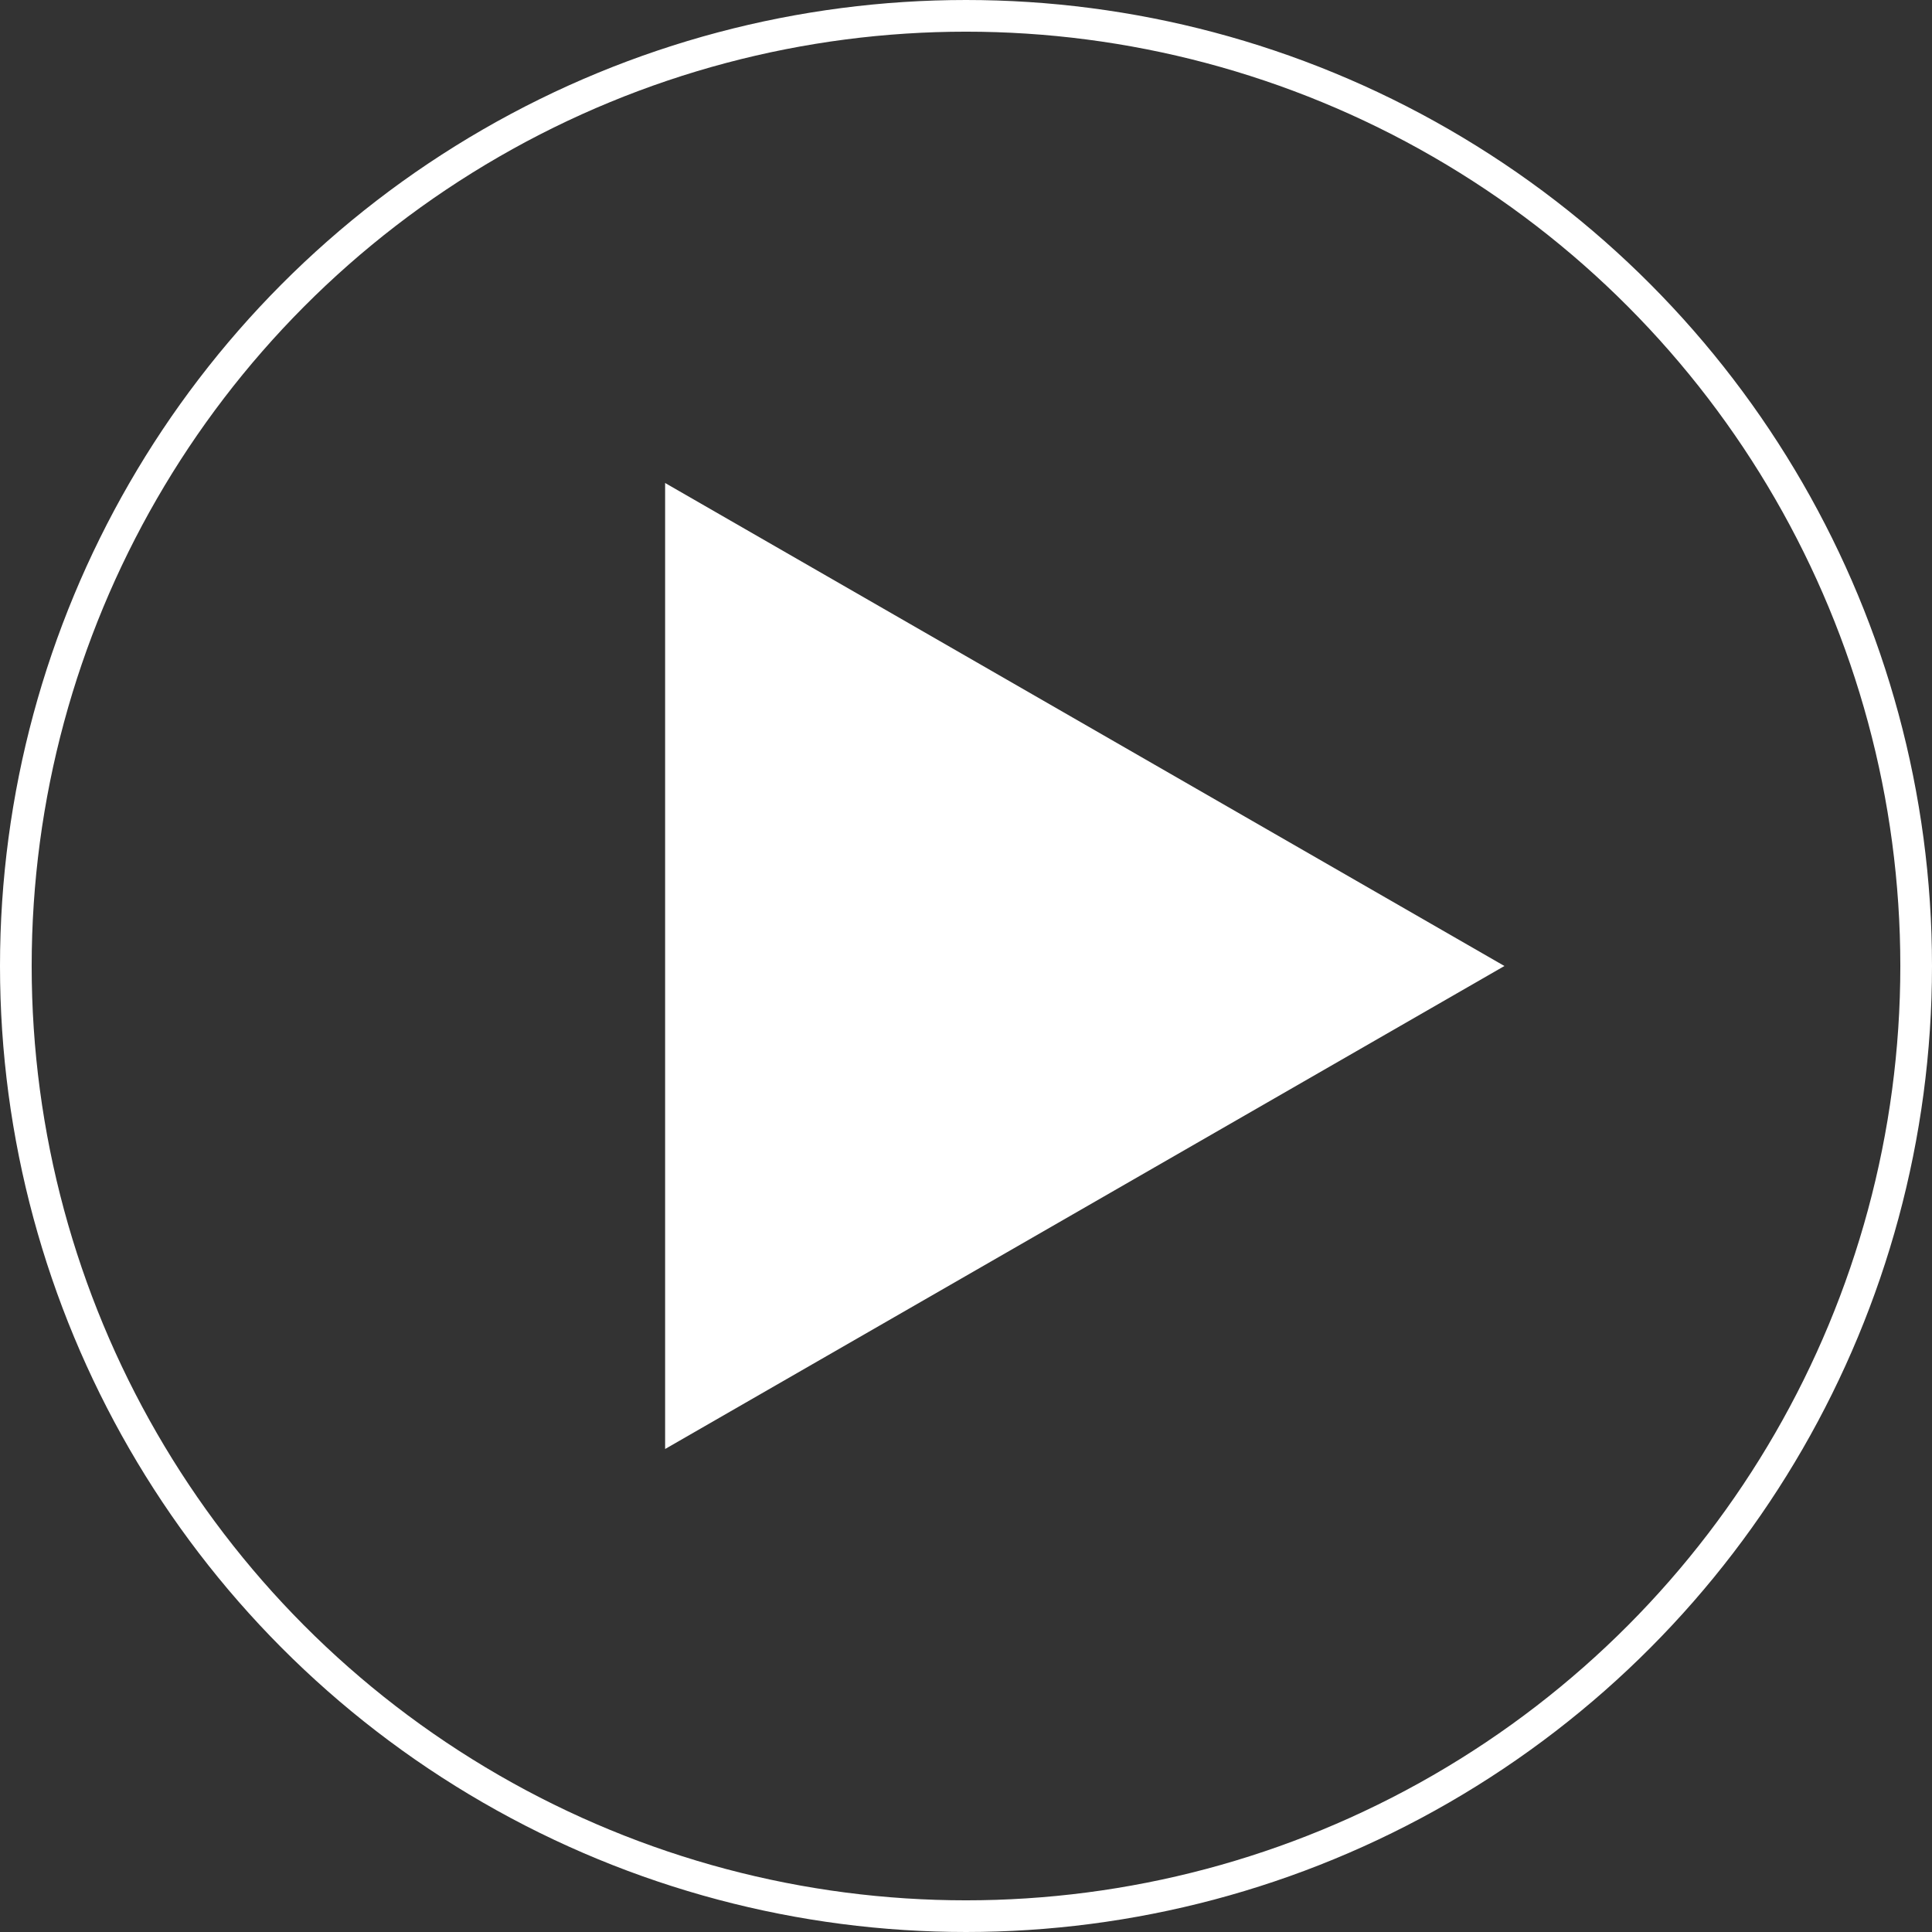
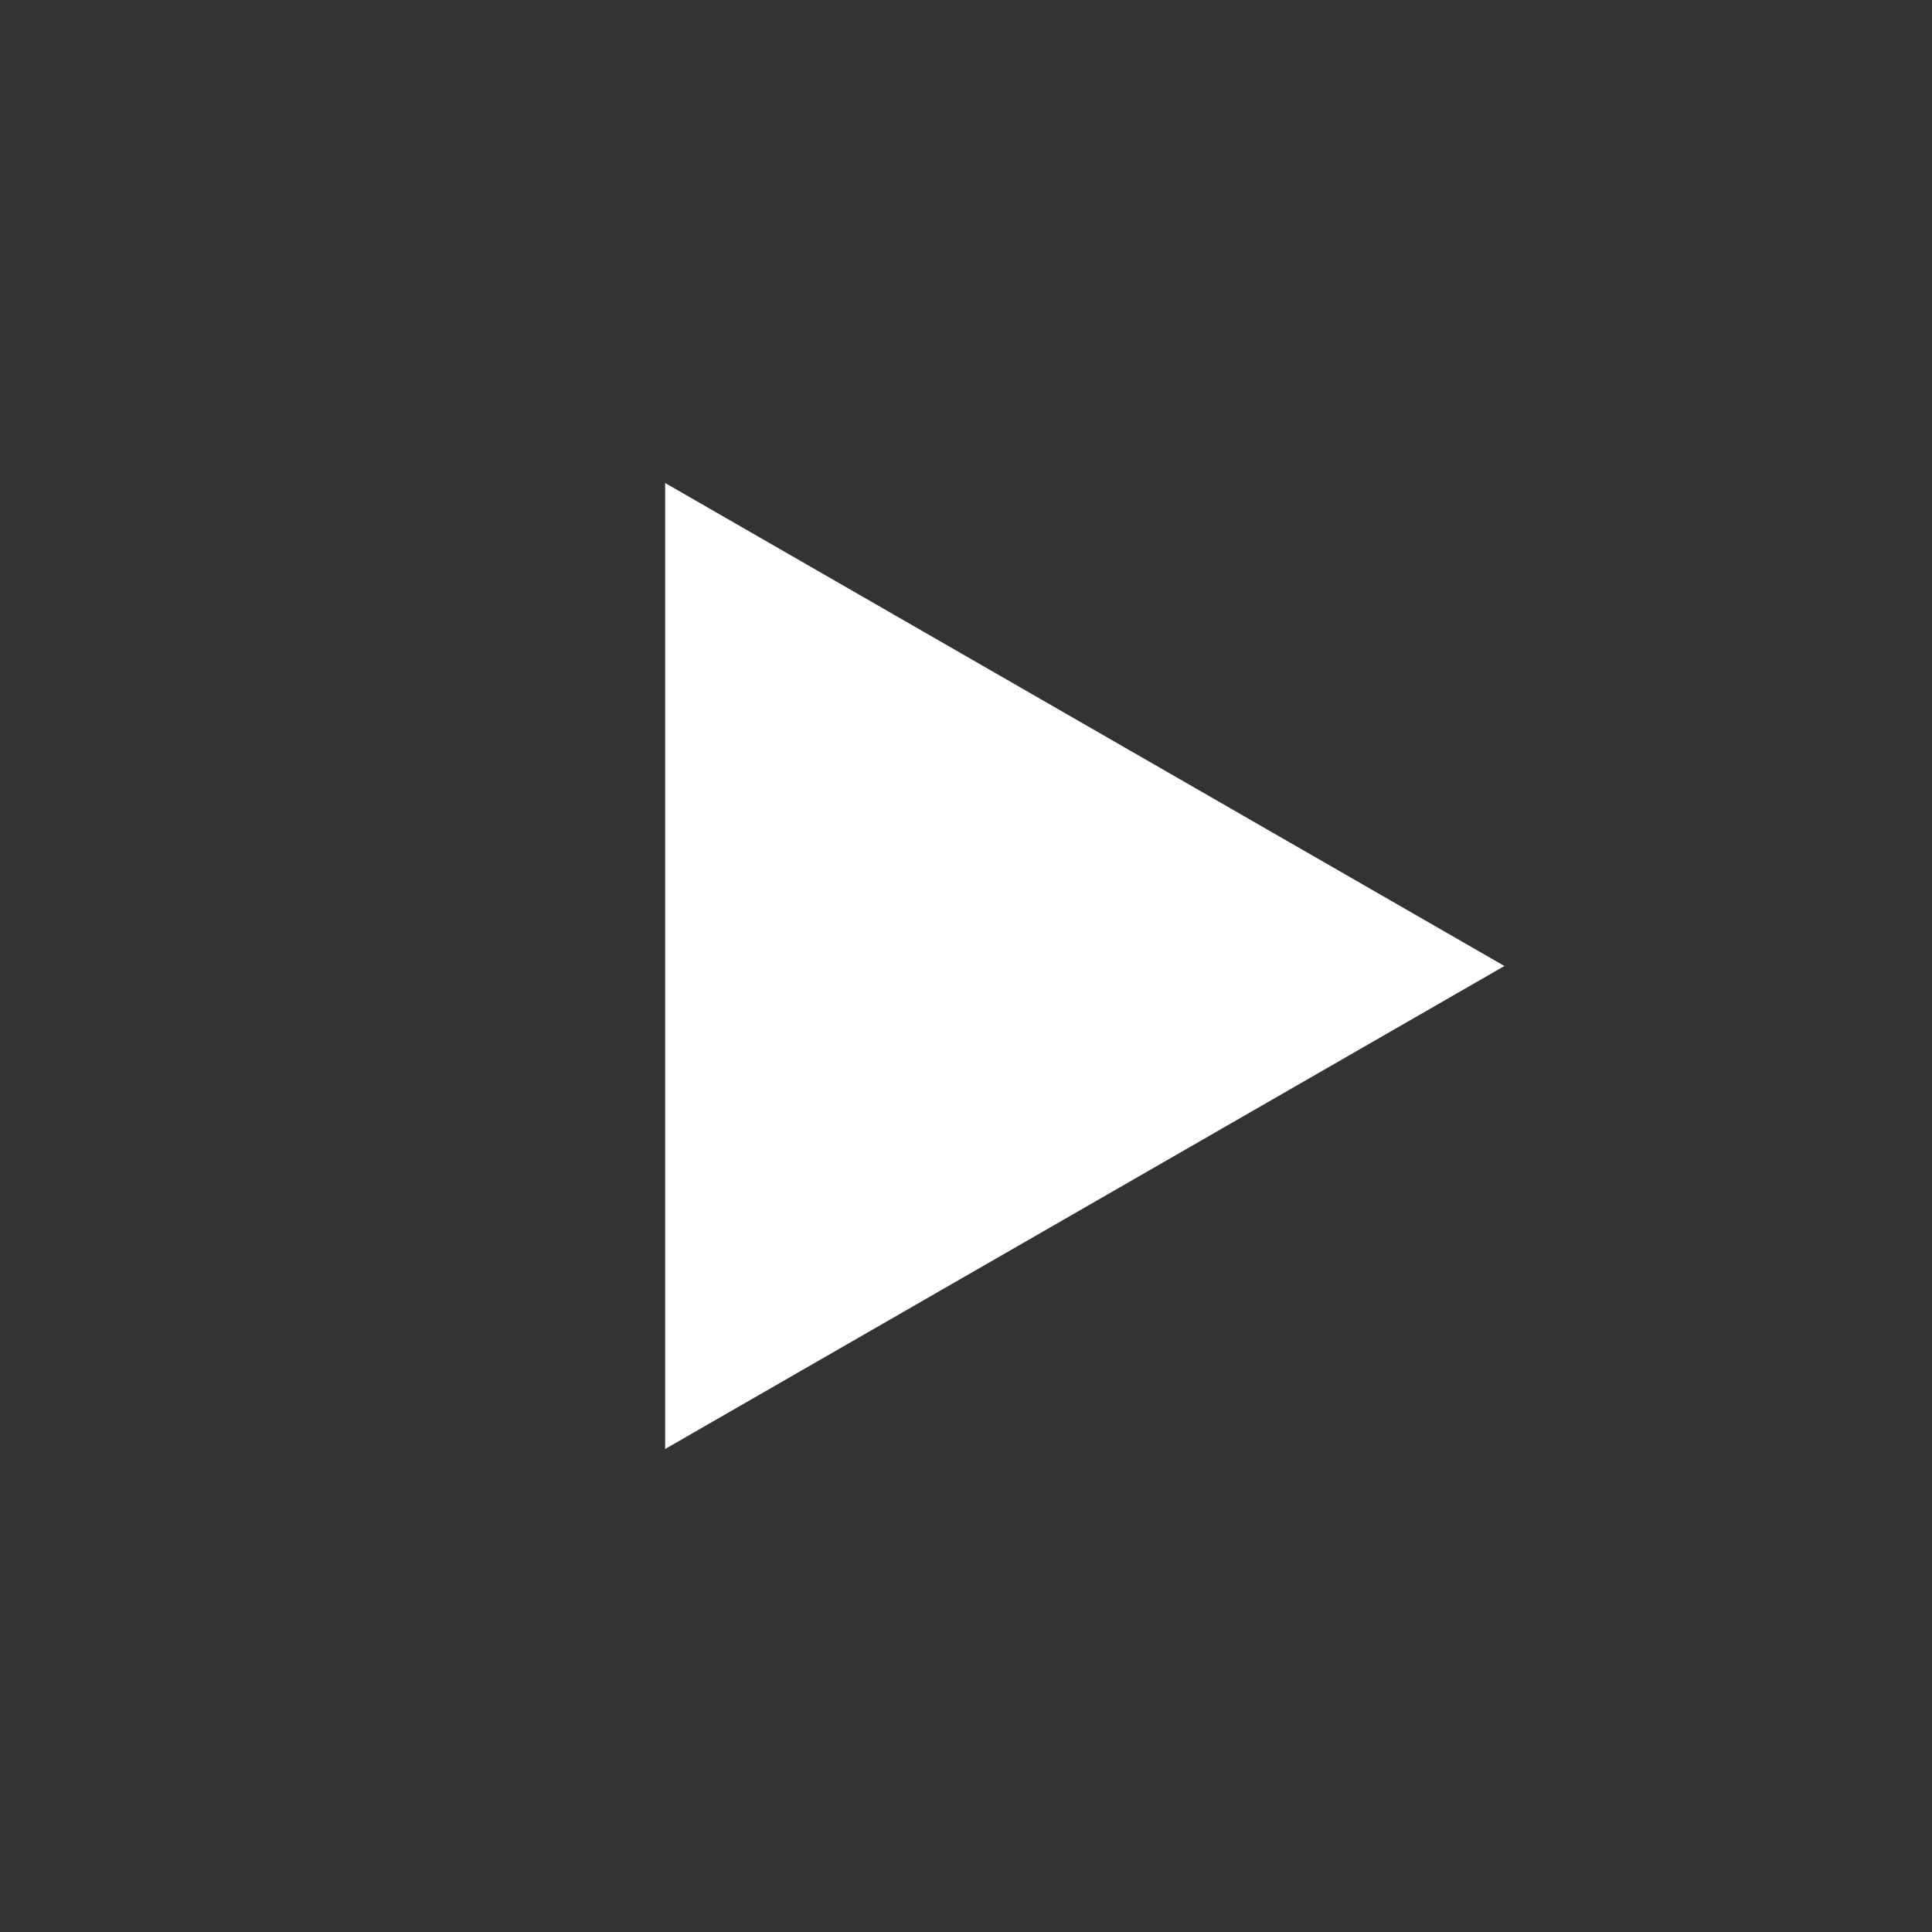
<svg xmlns="http://www.w3.org/2000/svg" width="122" height="122" viewBox="0 0 122 122">
  <rect x="0" y="0" width="122" height="122" fill="#333333" stroke="none" />
  <g id="Group_205" data-name="Group 205" transform="translate(-278 -1773)">
-     <path id="Polygon_1" data-name="Polygon 1" d="M30.5,0,61,53H0Z" transform="translate(373 1803.5) rotate(90)" fill="#fff" />
+     <path id="Polygon_1" data-name="Polygon 1" d="M30.5,0,61,53H0" transform="translate(373 1803.5) rotate(90)" fill="#fff" />
    <g id="Ellipse_74" data-name="Ellipse 74" transform="translate(278 1773)" fill="none" stroke="#fff" stroke-width="2">
      <circle cx="61" cy="61" r="61" stroke="none" />
-       <circle cx="61" cy="61" r="60" fill="none" />
    </g>
  </g>
</svg>